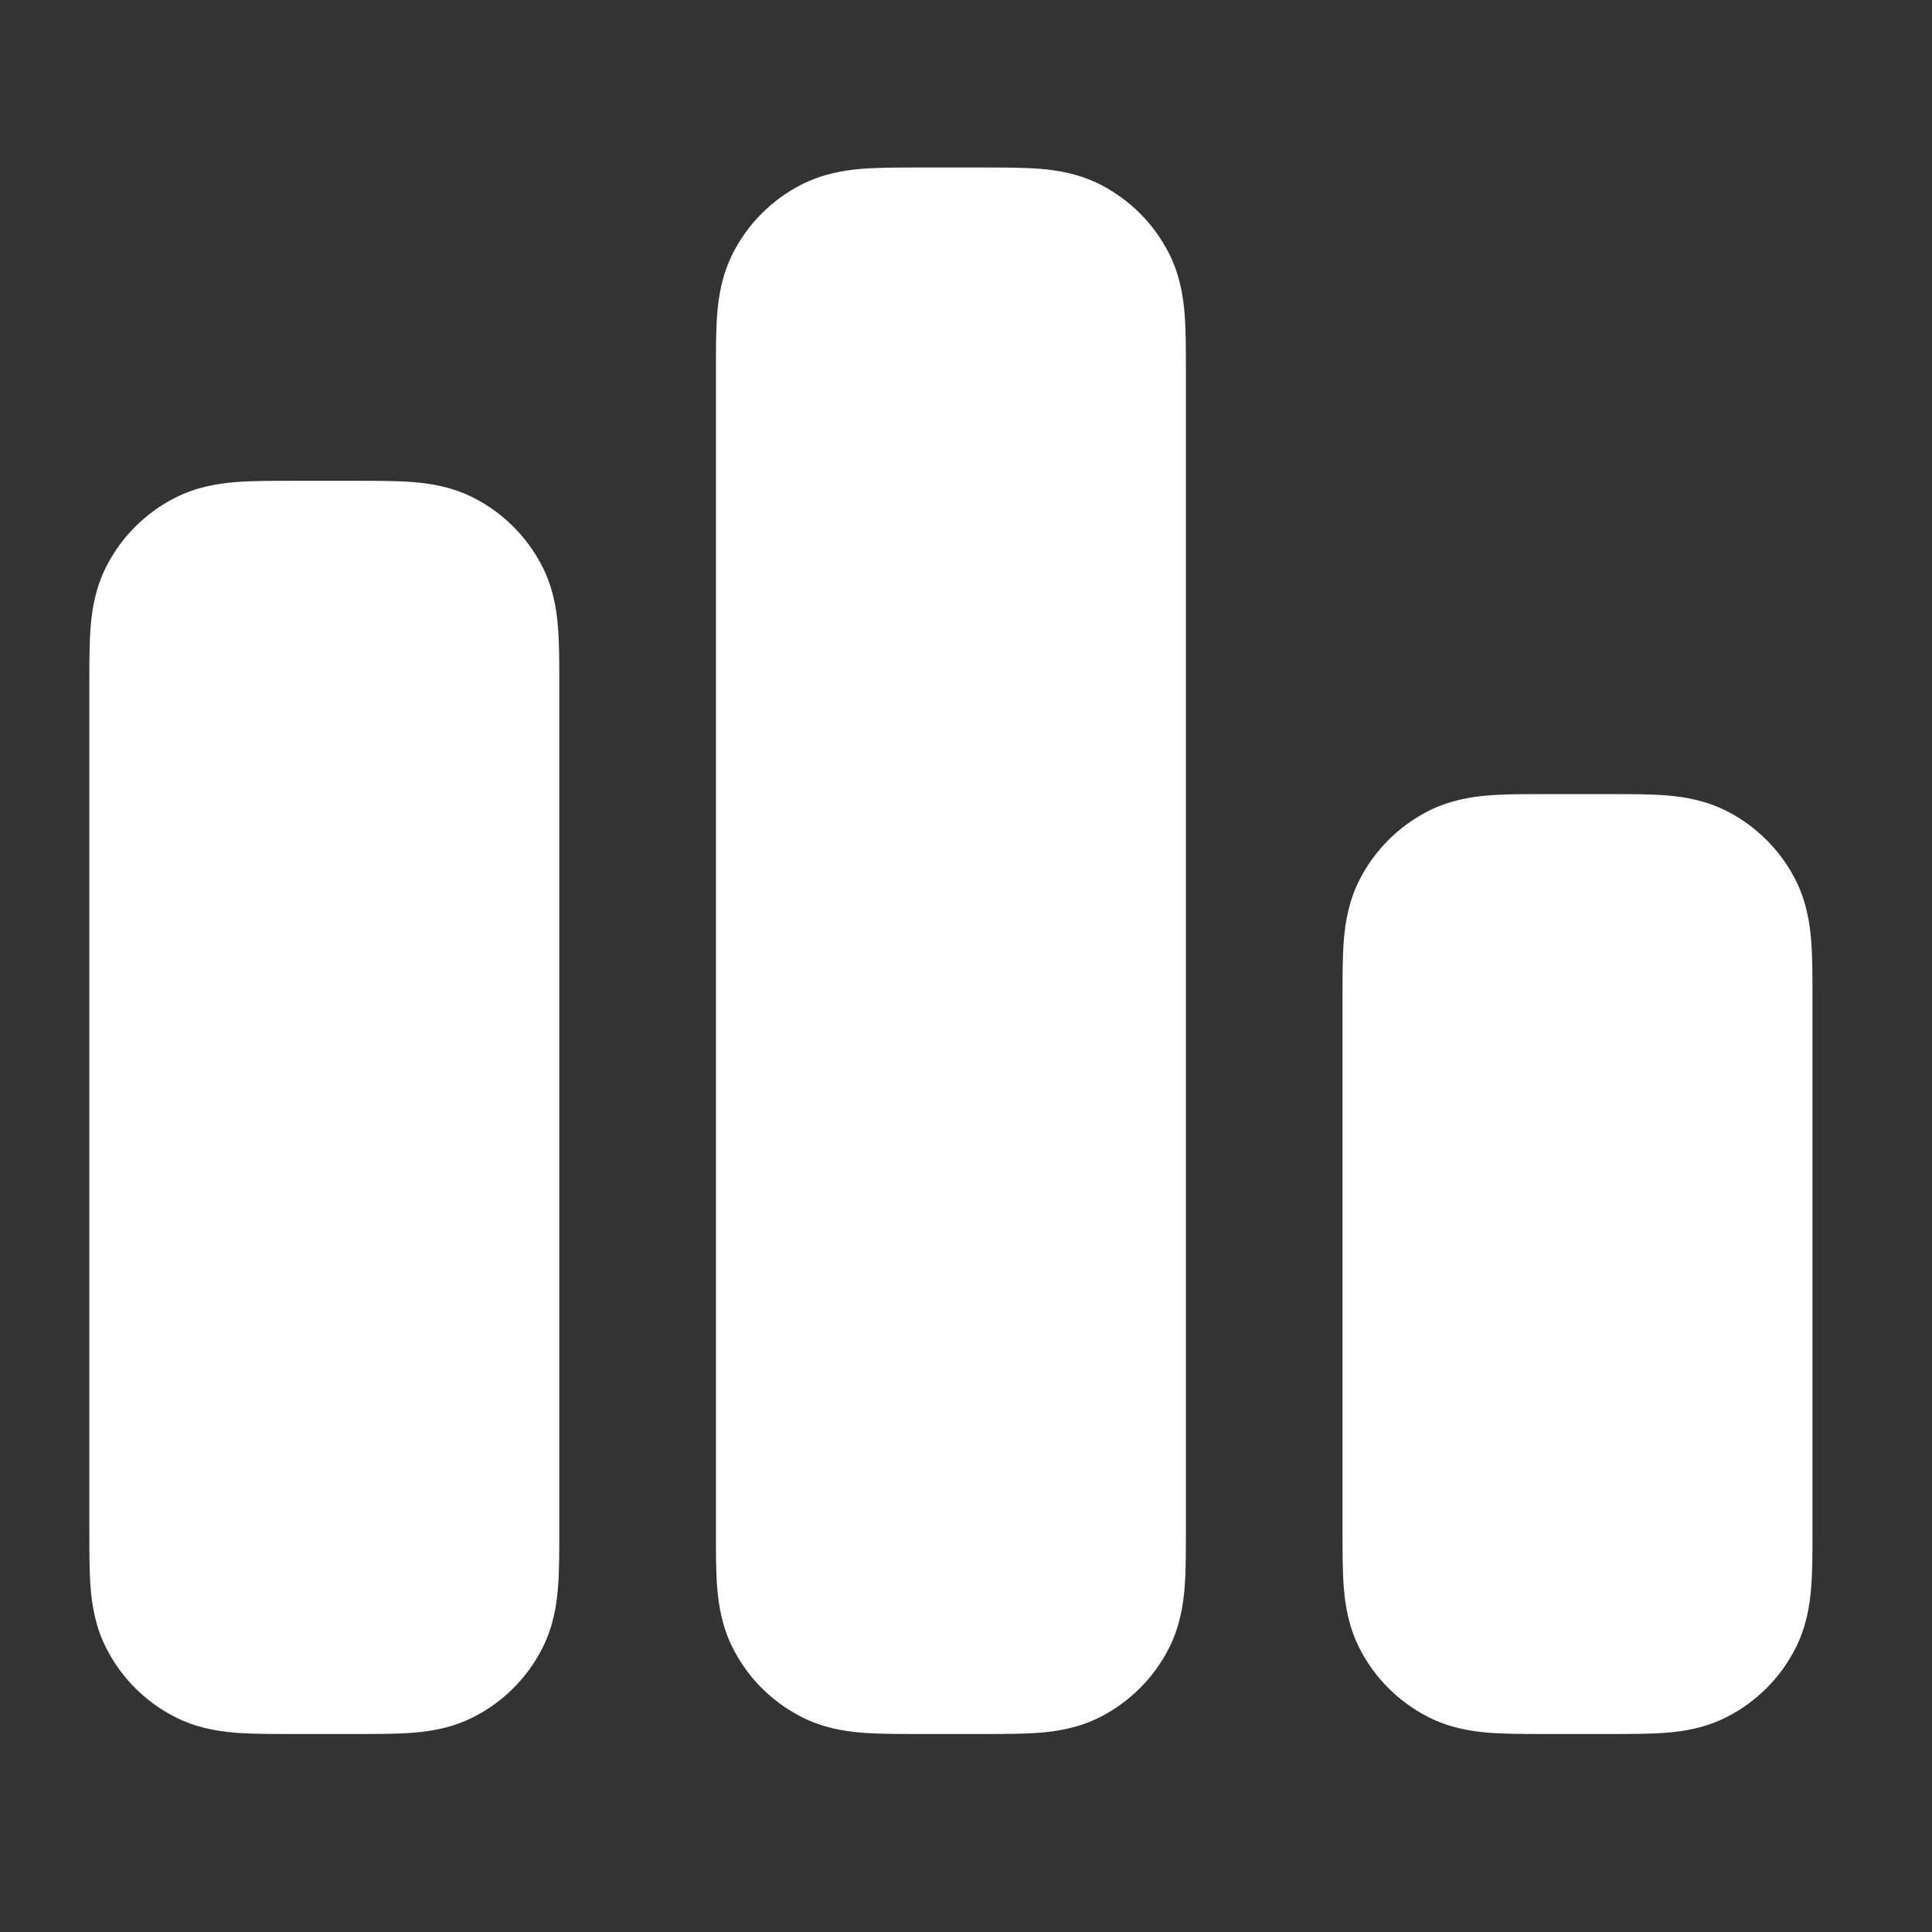
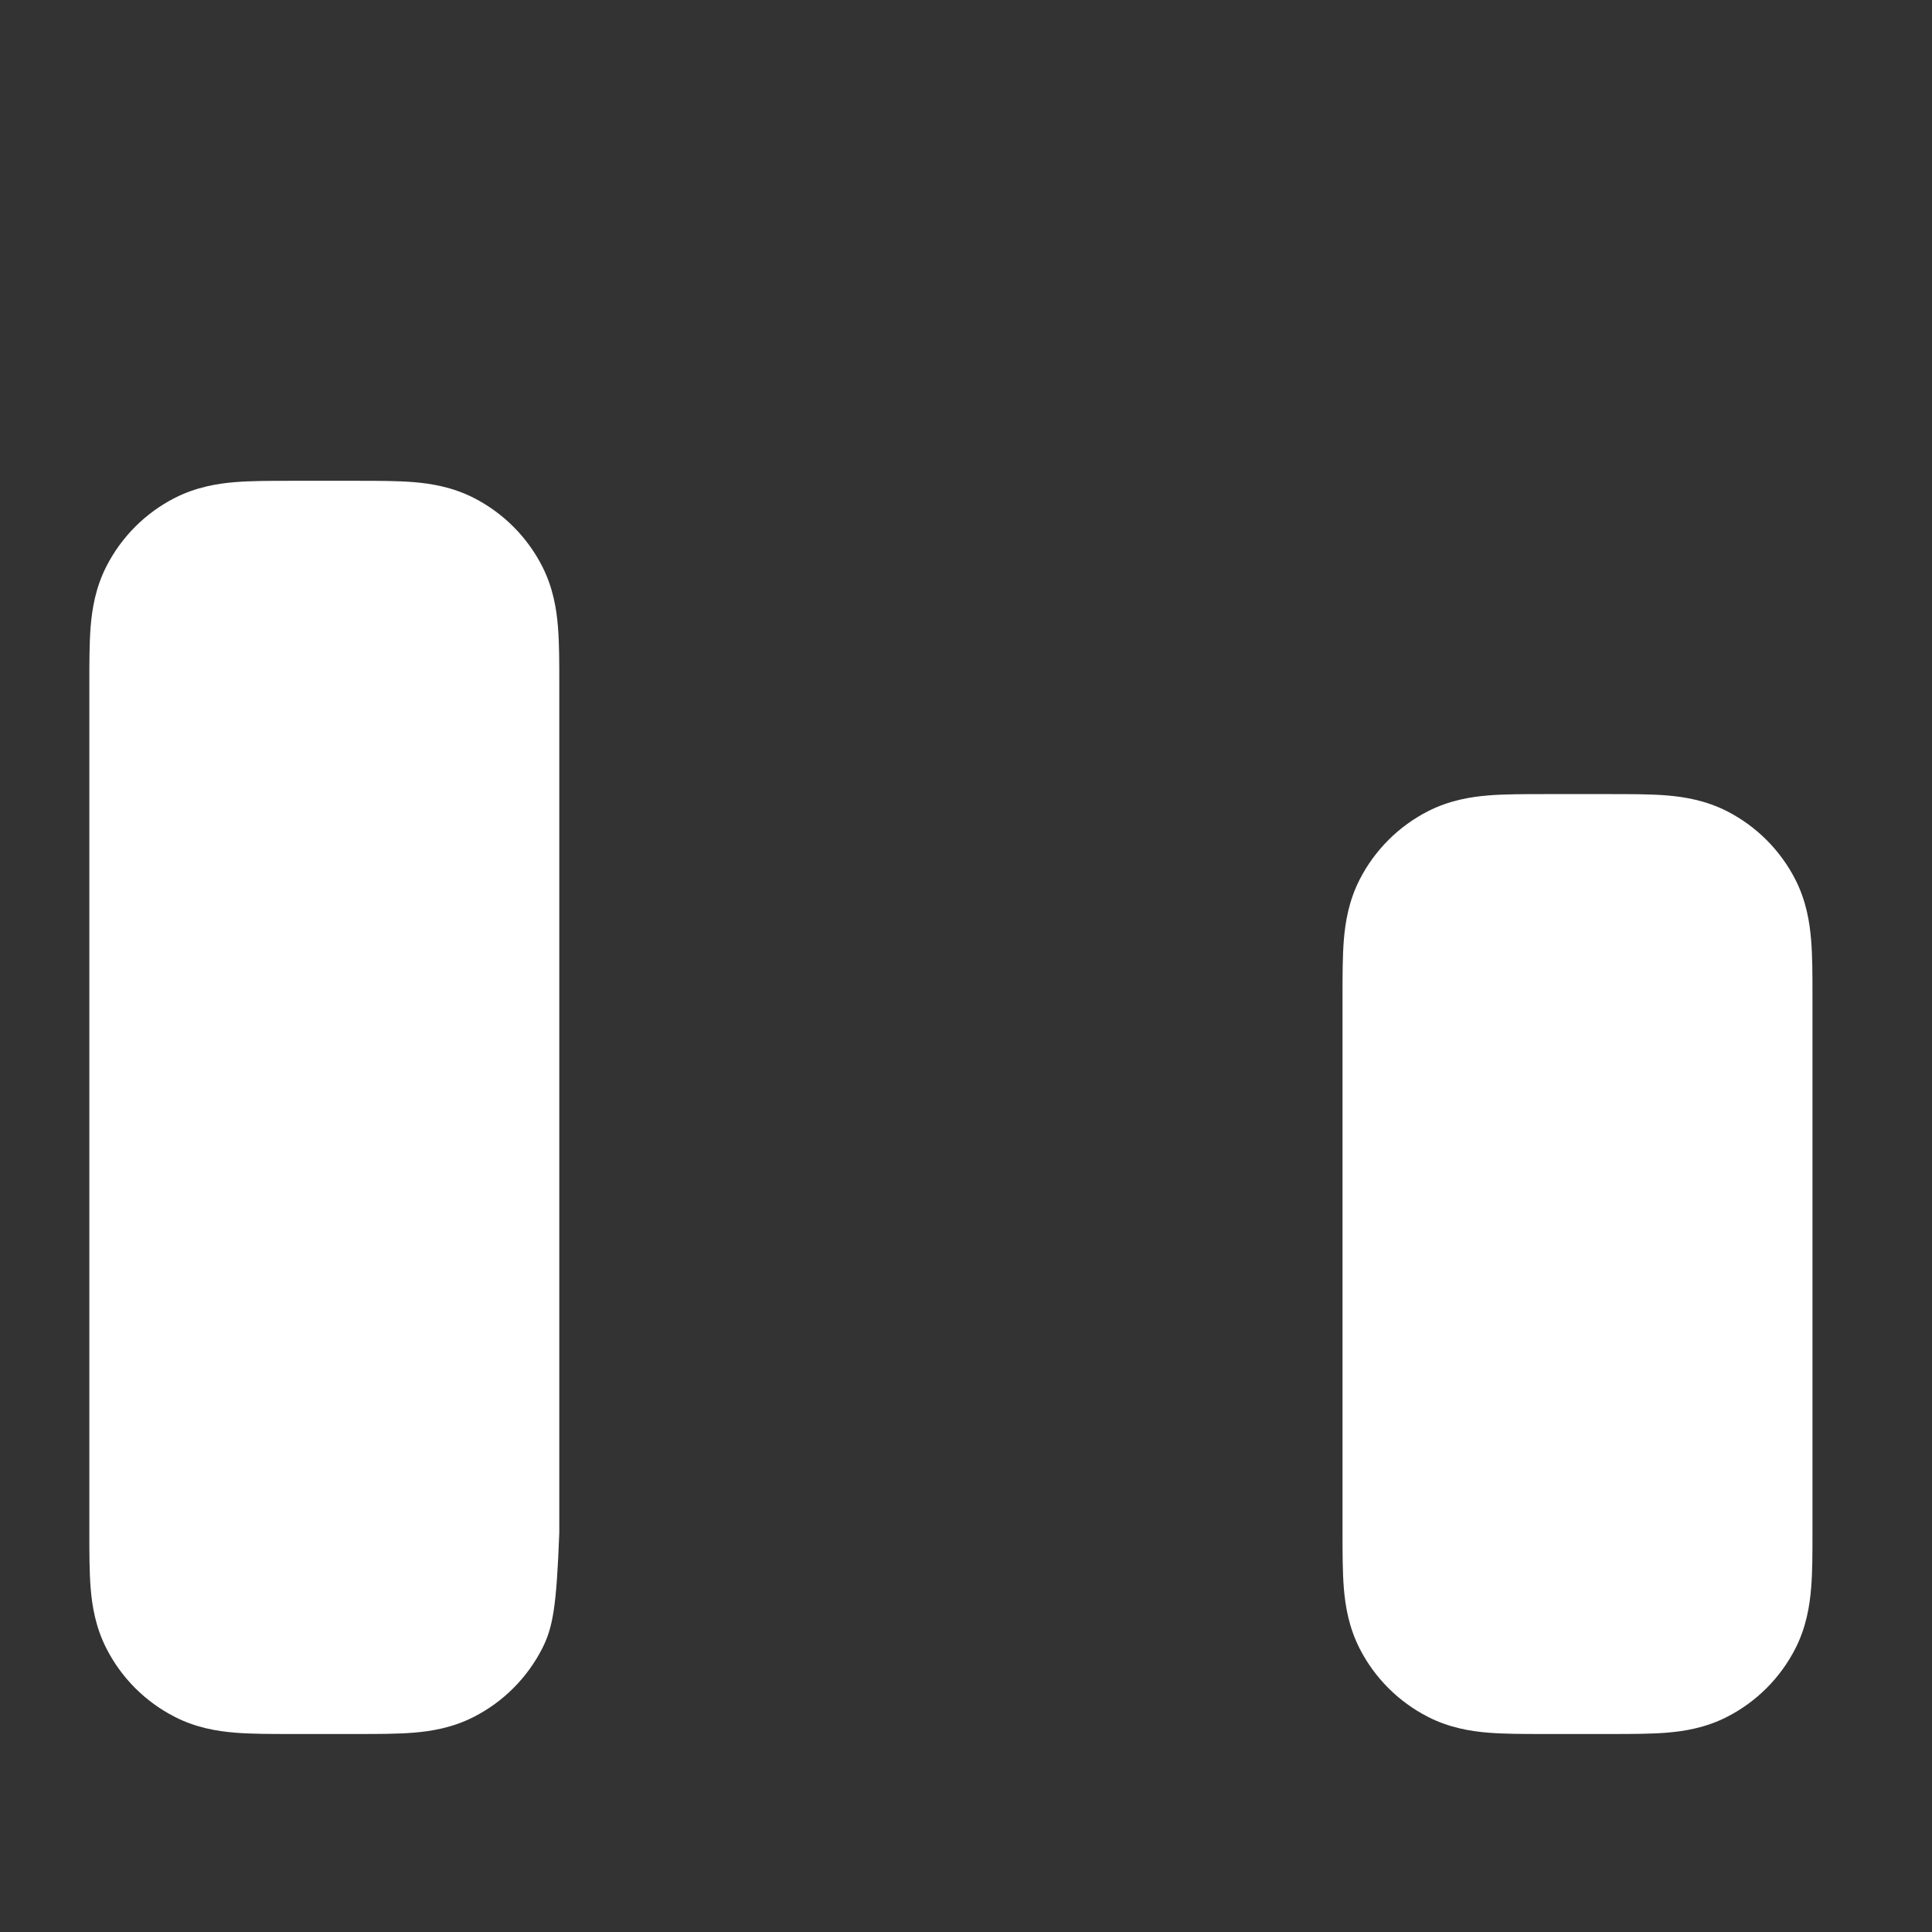
<svg xmlns="http://www.w3.org/2000/svg" width="37" height="37" viewBox="0 0 37 37" fill="none">
  <rect x="0" y="0" width="37" height="37" fill="#333333" stroke="none" />
  <g id="bar-chart-10">
    <g id="Solid">
-       <path fill-rule="evenodd" clip-rule="evenodd" d="M5.563 9.208C5.579 9.208 5.595 9.208 5.611 9.208H6.811C6.827 9.208 6.843 9.208 6.859 9.208C7.237 9.208 7.606 9.208 7.918 9.233C8.261 9.261 8.666 9.328 9.073 9.535C9.637 9.823 10.096 10.282 10.384 10.846C10.591 11.253 10.658 11.658 10.685 12.001C10.711 12.313 10.711 12.682 10.711 13.06C10.711 13.076 10.711 13.092 10.711 13.108L10.711 29.356C10.711 29.734 10.711 30.103 10.685 30.415C10.658 30.758 10.591 31.163 10.384 31.57C10.096 32.135 9.637 32.593 9.073 32.881C8.666 33.089 8.261 33.155 7.918 33.183C7.606 33.208 7.237 33.208 6.859 33.208H5.563C5.185 33.208 4.816 33.208 4.504 33.183C4.161 33.155 3.756 33.089 3.349 32.881C2.784 32.593 2.326 32.135 2.038 31.57C1.83 31.163 1.764 30.758 1.736 30.415C1.711 30.103 1.711 29.734 1.711 29.356L1.711 13.108C1.711 13.092 1.711 13.076 1.711 13.06C1.711 12.682 1.711 12.313 1.736 12.001C1.764 11.658 1.83 11.253 2.038 10.846C2.326 10.282 2.784 9.823 3.349 9.535C3.756 9.328 4.161 9.261 4.504 9.233C4.816 9.208 5.185 9.208 5.563 9.208Z" fill="white" />
-       <path fill-rule="evenodd" clip-rule="evenodd" d="M17.563 3.208C17.579 3.208 17.595 3.208 17.611 3.208L18.811 3.208C18.827 3.208 18.843 3.208 18.859 3.208C19.237 3.208 19.606 3.208 19.918 3.233C20.261 3.261 20.666 3.328 21.073 3.535C21.637 3.823 22.096 4.282 22.384 4.846C22.591 5.253 22.657 5.658 22.686 6.001C22.711 6.313 22.711 6.682 22.711 7.06C22.711 7.076 22.711 7.092 22.711 7.108L22.711 29.356C22.711 29.734 22.711 30.103 22.686 30.415C22.657 30.758 22.591 31.163 22.384 31.57C22.096 32.135 21.637 32.593 21.073 32.881C20.666 33.089 20.261 33.155 19.918 33.183C19.606 33.208 19.237 33.208 18.859 33.208H17.563C17.184 33.208 16.816 33.208 16.504 33.183C16.161 33.155 15.756 33.089 15.349 32.881C14.784 32.593 14.325 32.135 14.038 31.57C13.831 31.163 13.764 30.758 13.736 30.415C13.711 30.103 13.711 29.734 13.711 29.356L13.711 7.108C13.711 7.092 13.711 7.076 13.711 7.06C13.711 6.682 13.711 6.313 13.736 6.001C13.764 5.658 13.831 5.253 14.038 4.846C14.325 4.282 14.784 3.823 15.349 3.535C15.756 3.328 16.161 3.261 16.504 3.233C16.816 3.208 17.184 3.208 17.563 3.208Z" fill="white" />
+       <path fill-rule="evenodd" clip-rule="evenodd" d="M5.563 9.208C5.579 9.208 5.595 9.208 5.611 9.208H6.811C6.827 9.208 6.843 9.208 6.859 9.208C7.237 9.208 7.606 9.208 7.918 9.233C8.261 9.261 8.666 9.328 9.073 9.535C9.637 9.823 10.096 10.282 10.384 10.846C10.591 11.253 10.658 11.658 10.685 12.001C10.711 12.313 10.711 12.682 10.711 13.06C10.711 13.076 10.711 13.092 10.711 13.108L10.711 29.356C10.658 30.758 10.591 31.163 10.384 31.57C10.096 32.135 9.637 32.593 9.073 32.881C8.666 33.089 8.261 33.155 7.918 33.183C7.606 33.208 7.237 33.208 6.859 33.208H5.563C5.185 33.208 4.816 33.208 4.504 33.183C4.161 33.155 3.756 33.089 3.349 32.881C2.784 32.593 2.326 32.135 2.038 31.57C1.83 31.163 1.764 30.758 1.736 30.415C1.711 30.103 1.711 29.734 1.711 29.356L1.711 13.108C1.711 13.092 1.711 13.076 1.711 13.06C1.711 12.682 1.711 12.313 1.736 12.001C1.764 11.658 1.83 11.253 2.038 10.846C2.326 10.282 2.784 9.823 3.349 9.535C3.756 9.328 4.161 9.261 4.504 9.233C4.816 9.208 5.185 9.208 5.563 9.208Z" fill="white" />
      <path fill-rule="evenodd" clip-rule="evenodd" d="M29.563 15.208C29.579 15.208 29.595 15.208 29.611 15.208H30.811C30.827 15.208 30.843 15.208 30.859 15.208C31.237 15.208 31.606 15.208 31.918 15.233C32.261 15.261 32.666 15.328 33.073 15.535C33.637 15.823 34.096 16.282 34.384 16.846C34.591 17.253 34.657 17.658 34.685 18.001C34.711 18.313 34.711 18.682 34.711 19.06C34.711 19.076 34.711 19.092 34.711 19.108V29.356C34.711 29.734 34.711 30.103 34.685 30.415C34.657 30.758 34.591 31.163 34.384 31.57C34.096 32.135 33.637 32.593 33.073 32.881C32.666 33.089 32.261 33.155 31.918 33.183C31.606 33.208 31.237 33.208 30.859 33.208H29.563C29.184 33.208 28.816 33.208 28.504 33.183C28.161 33.155 27.756 33.089 27.349 32.881C26.785 32.593 26.326 32.135 26.038 31.57C25.831 31.163 25.764 30.758 25.736 30.415C25.711 30.103 25.711 29.734 25.711 29.356L25.711 19.108C25.711 19.092 25.711 19.076 25.711 19.06C25.711 18.682 25.711 18.313 25.736 18.001C25.764 17.658 25.831 17.253 26.038 16.846C26.326 16.282 26.785 15.823 27.349 15.535C27.756 15.328 28.161 15.261 28.504 15.233C28.816 15.208 29.184 15.208 29.563 15.208Z" fill="white" />
    </g>
  </g>
</svg>